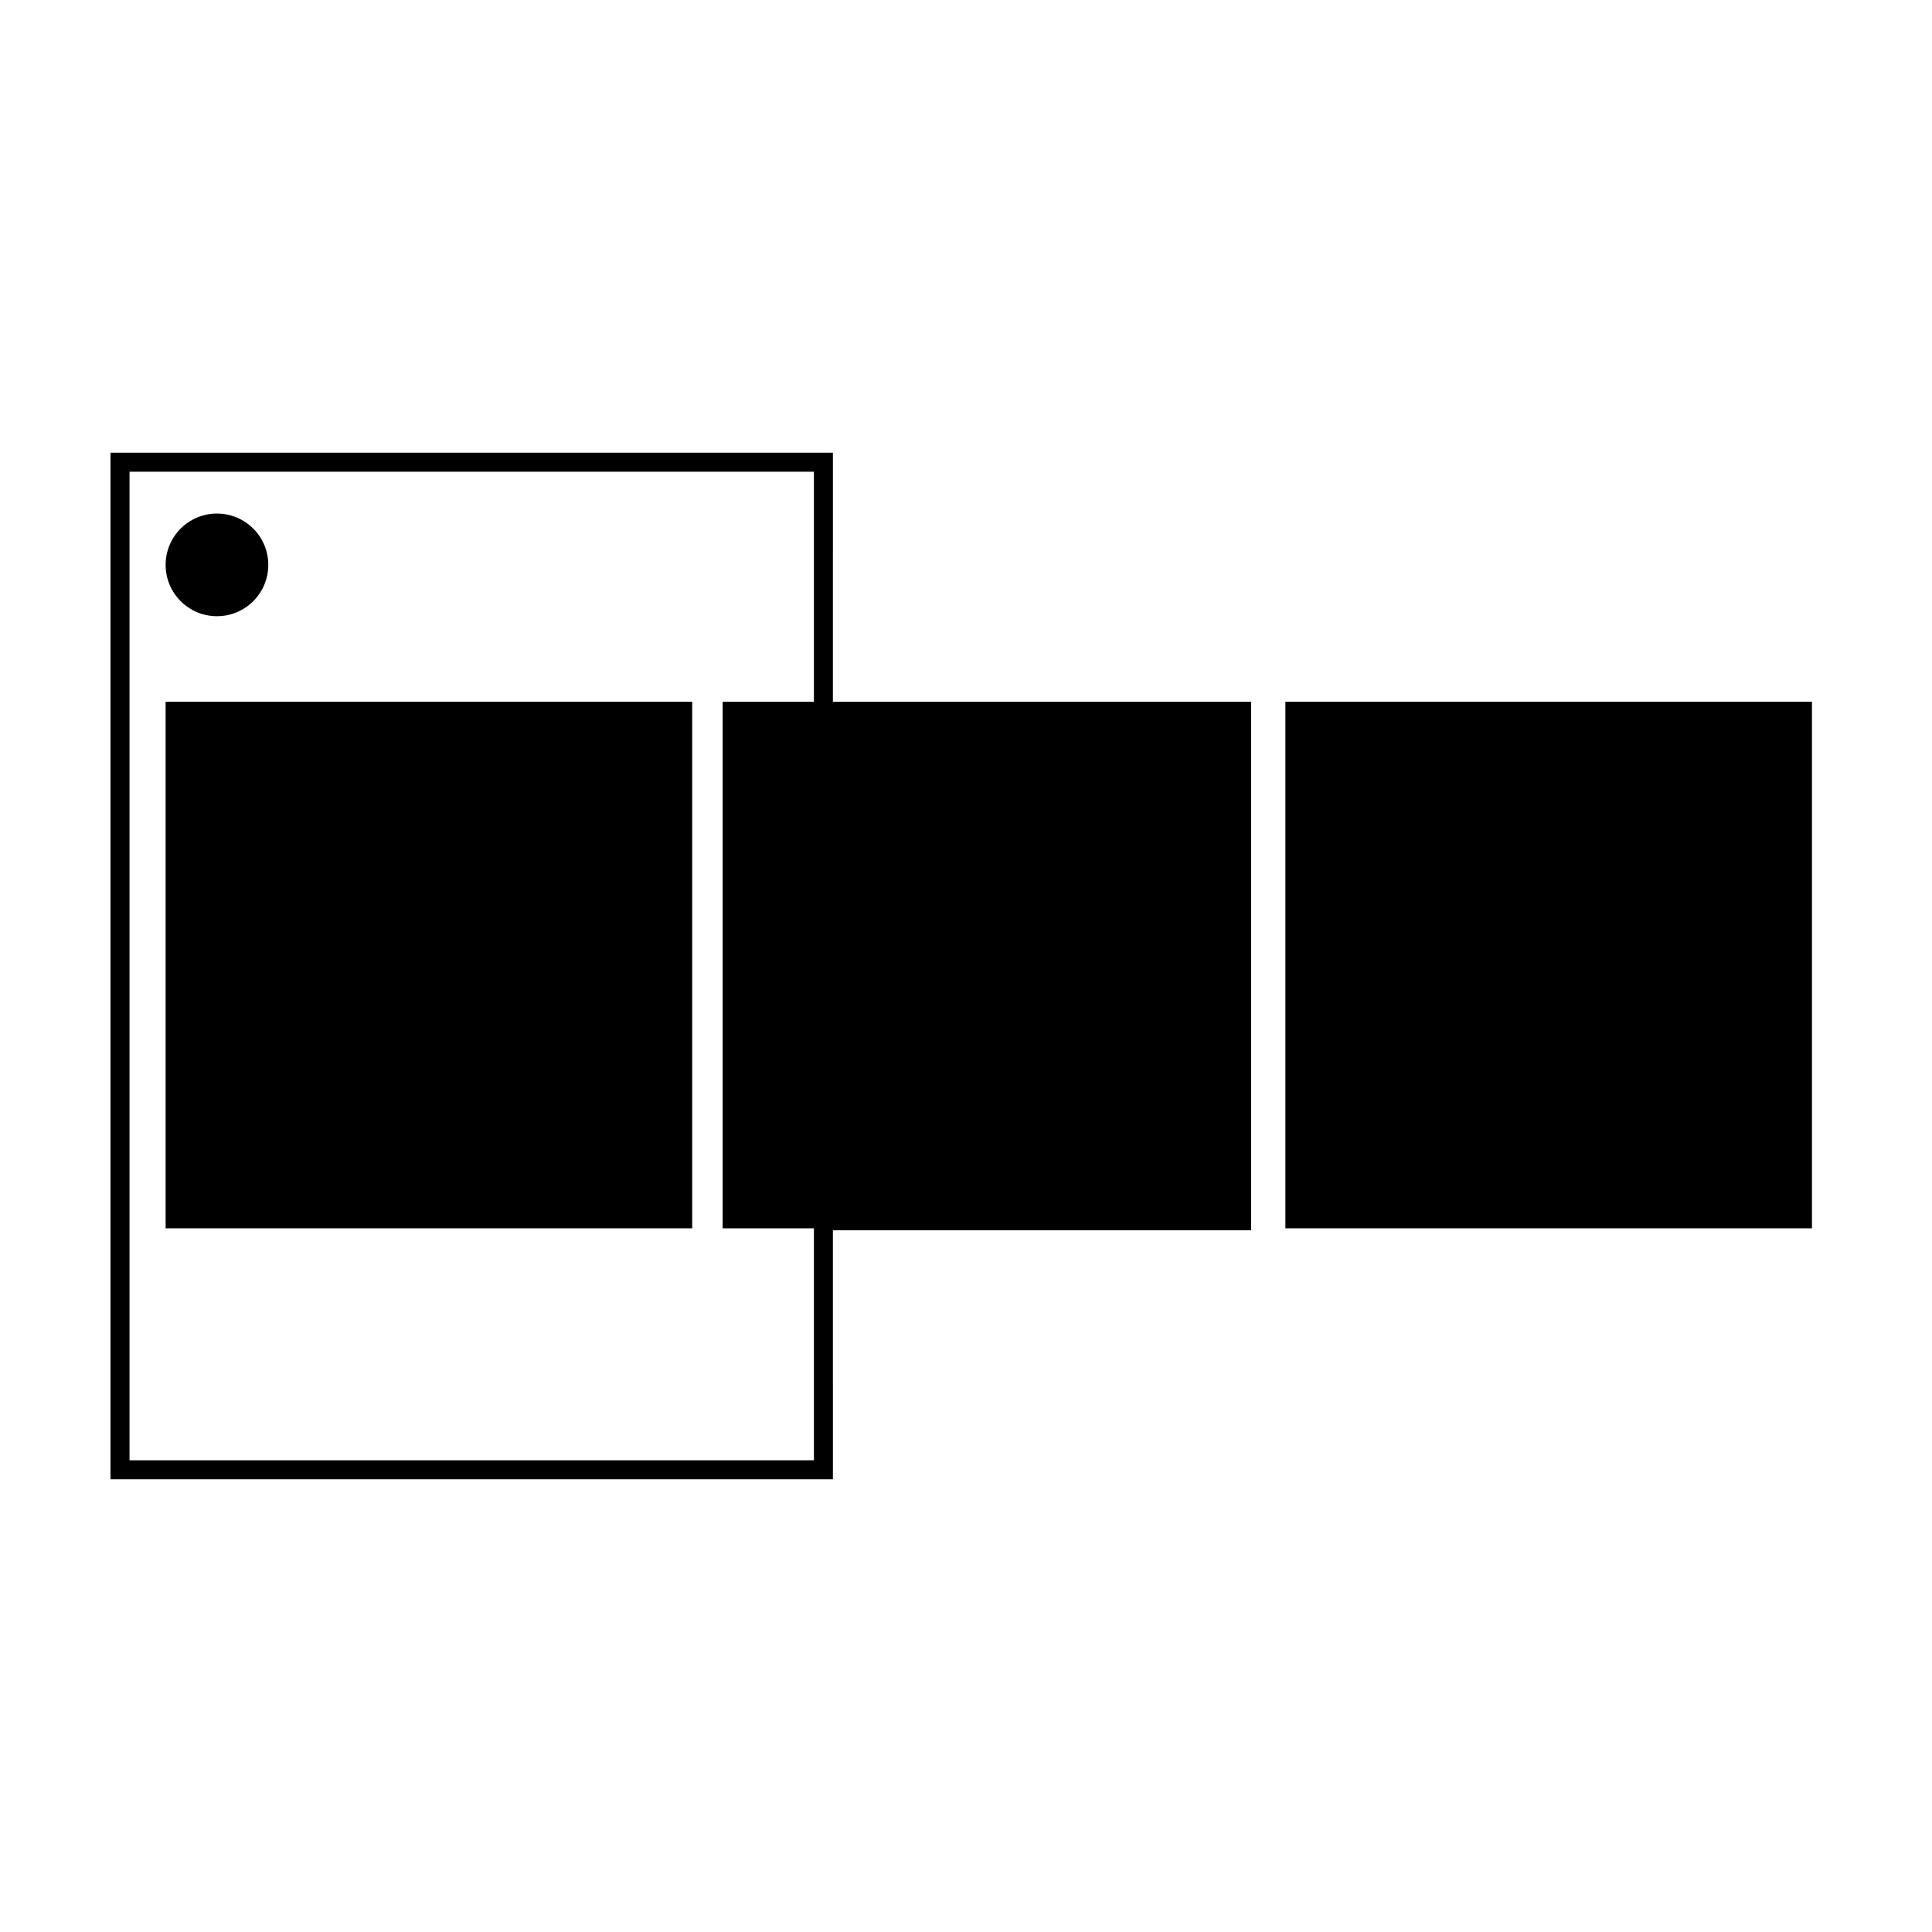
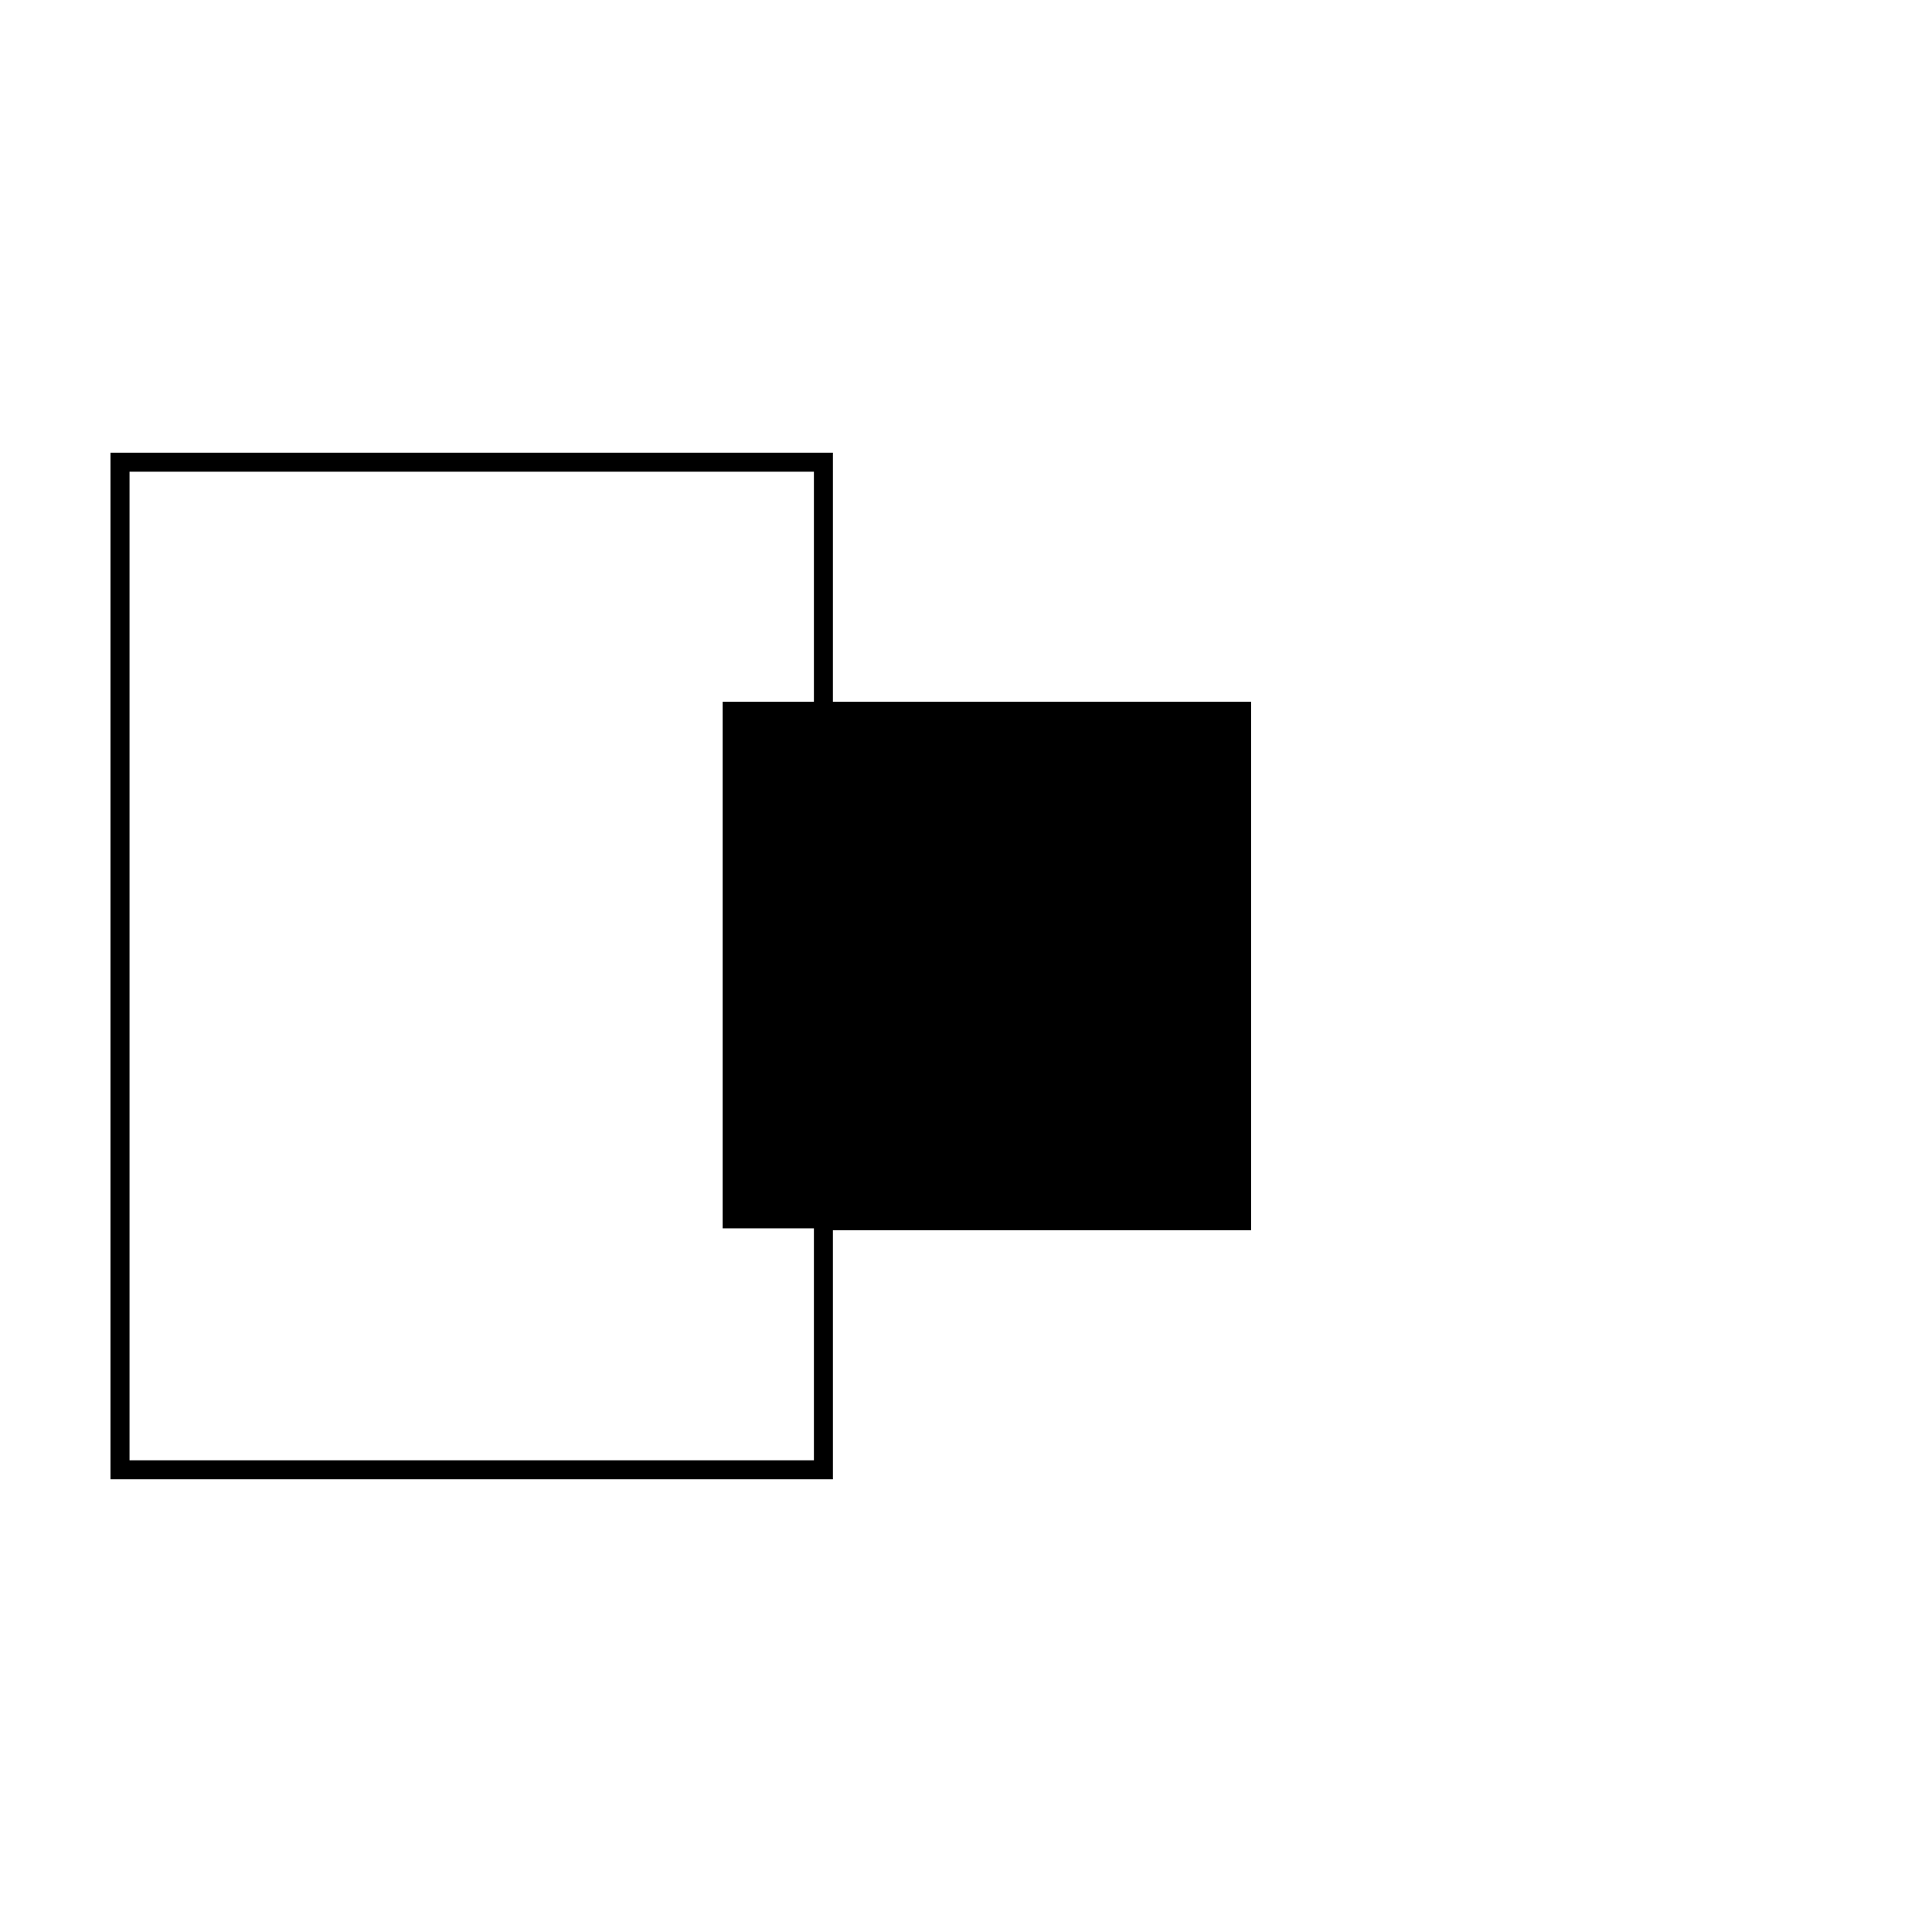
<svg xmlns="http://www.w3.org/2000/svg" fill="#000000" width="800px" height="800px" version="1.1" viewBox="144 144 512 512">
  <g>
    <path d="m364.73 263.97h-191.45v272.06h191.45l-0.004-66h110.84v-140.06h-110.84zm-5.035 267.02h-181.37v-261.98h181.37v60.961h-24.184v139.55h24.184z" />
-     <path d="m187.89 329.97h139.55v139.55h-139.55z" />
-     <path d="m484.64 329.97h139.55v139.55h-139.55z" />
-     <path d="m215.1 293.7c0 7.512-6.09 13.602-13.605 13.602-7.512 0-13.602-6.09-13.602-13.602 0-7.512 6.09-13.602 13.602-13.602 7.516 0 13.605 6.09 13.605 13.602" />
  </g>
</svg>